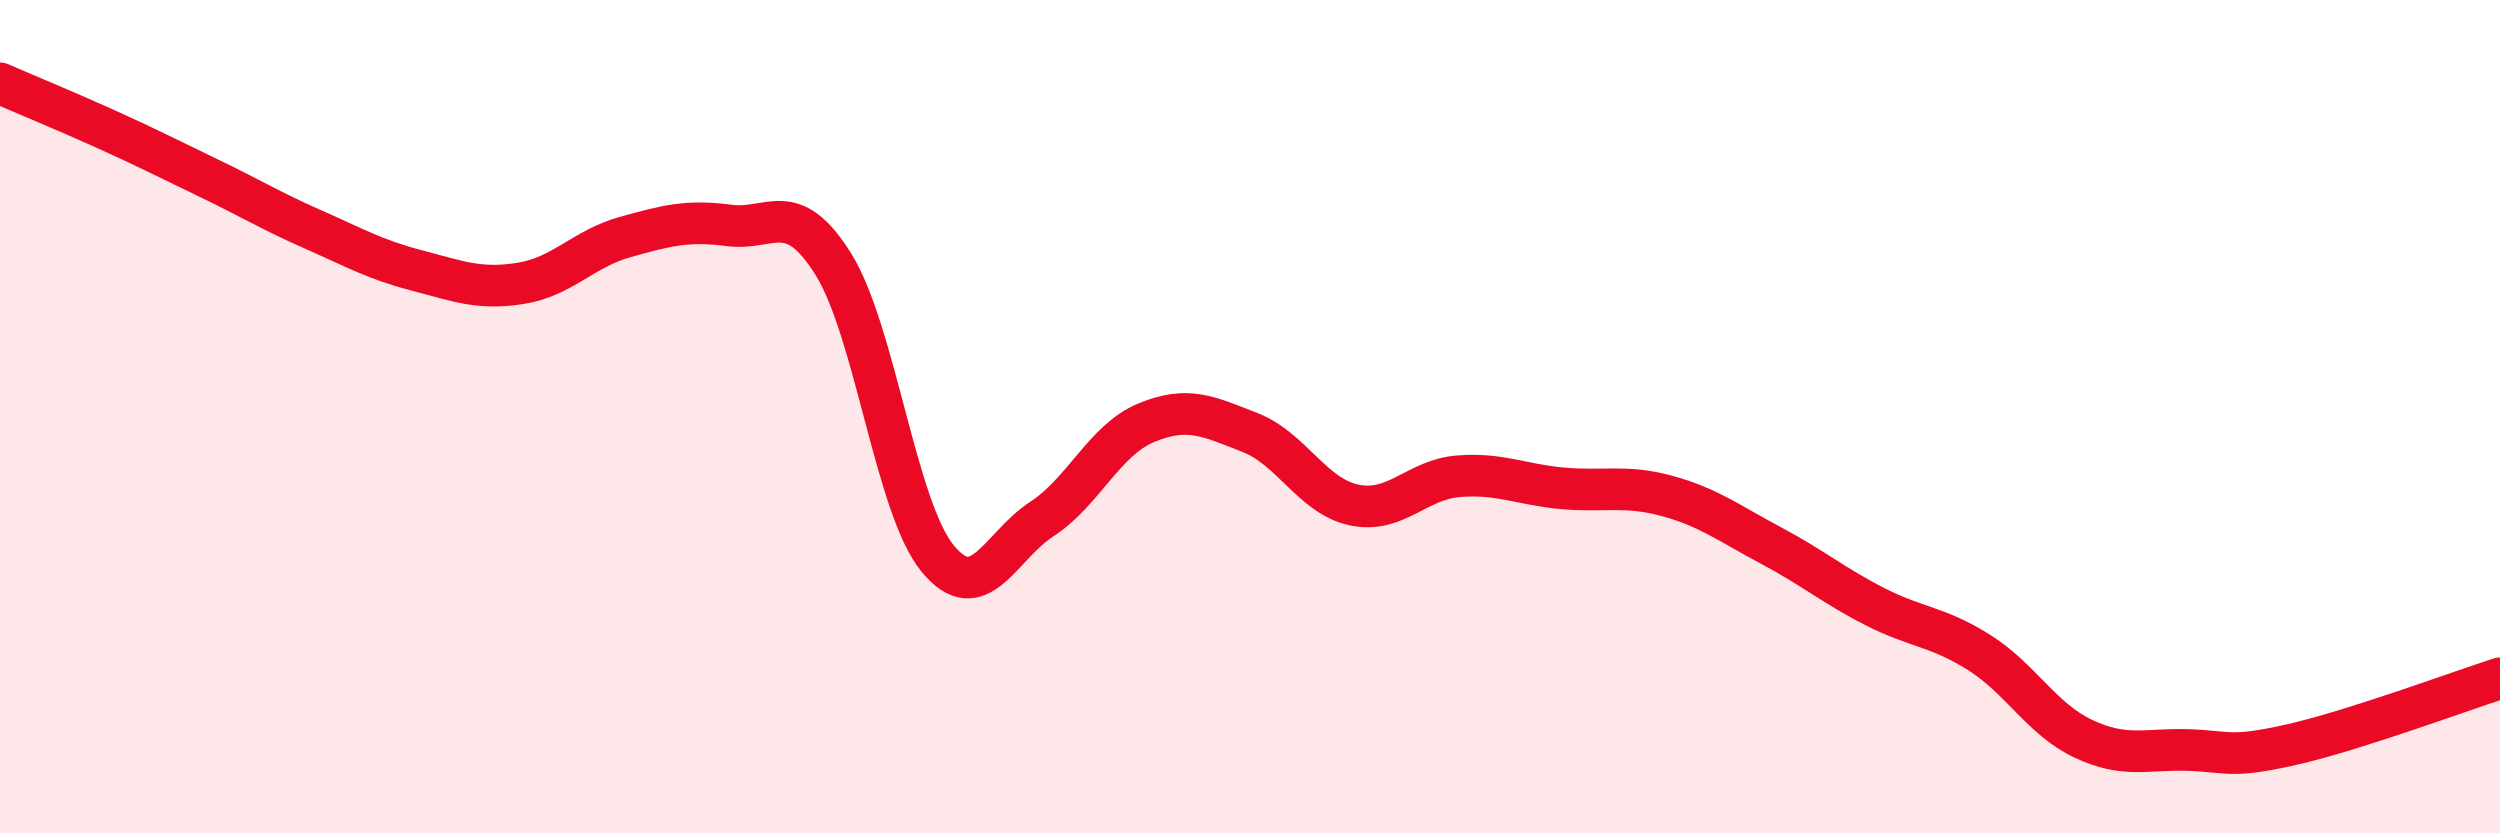
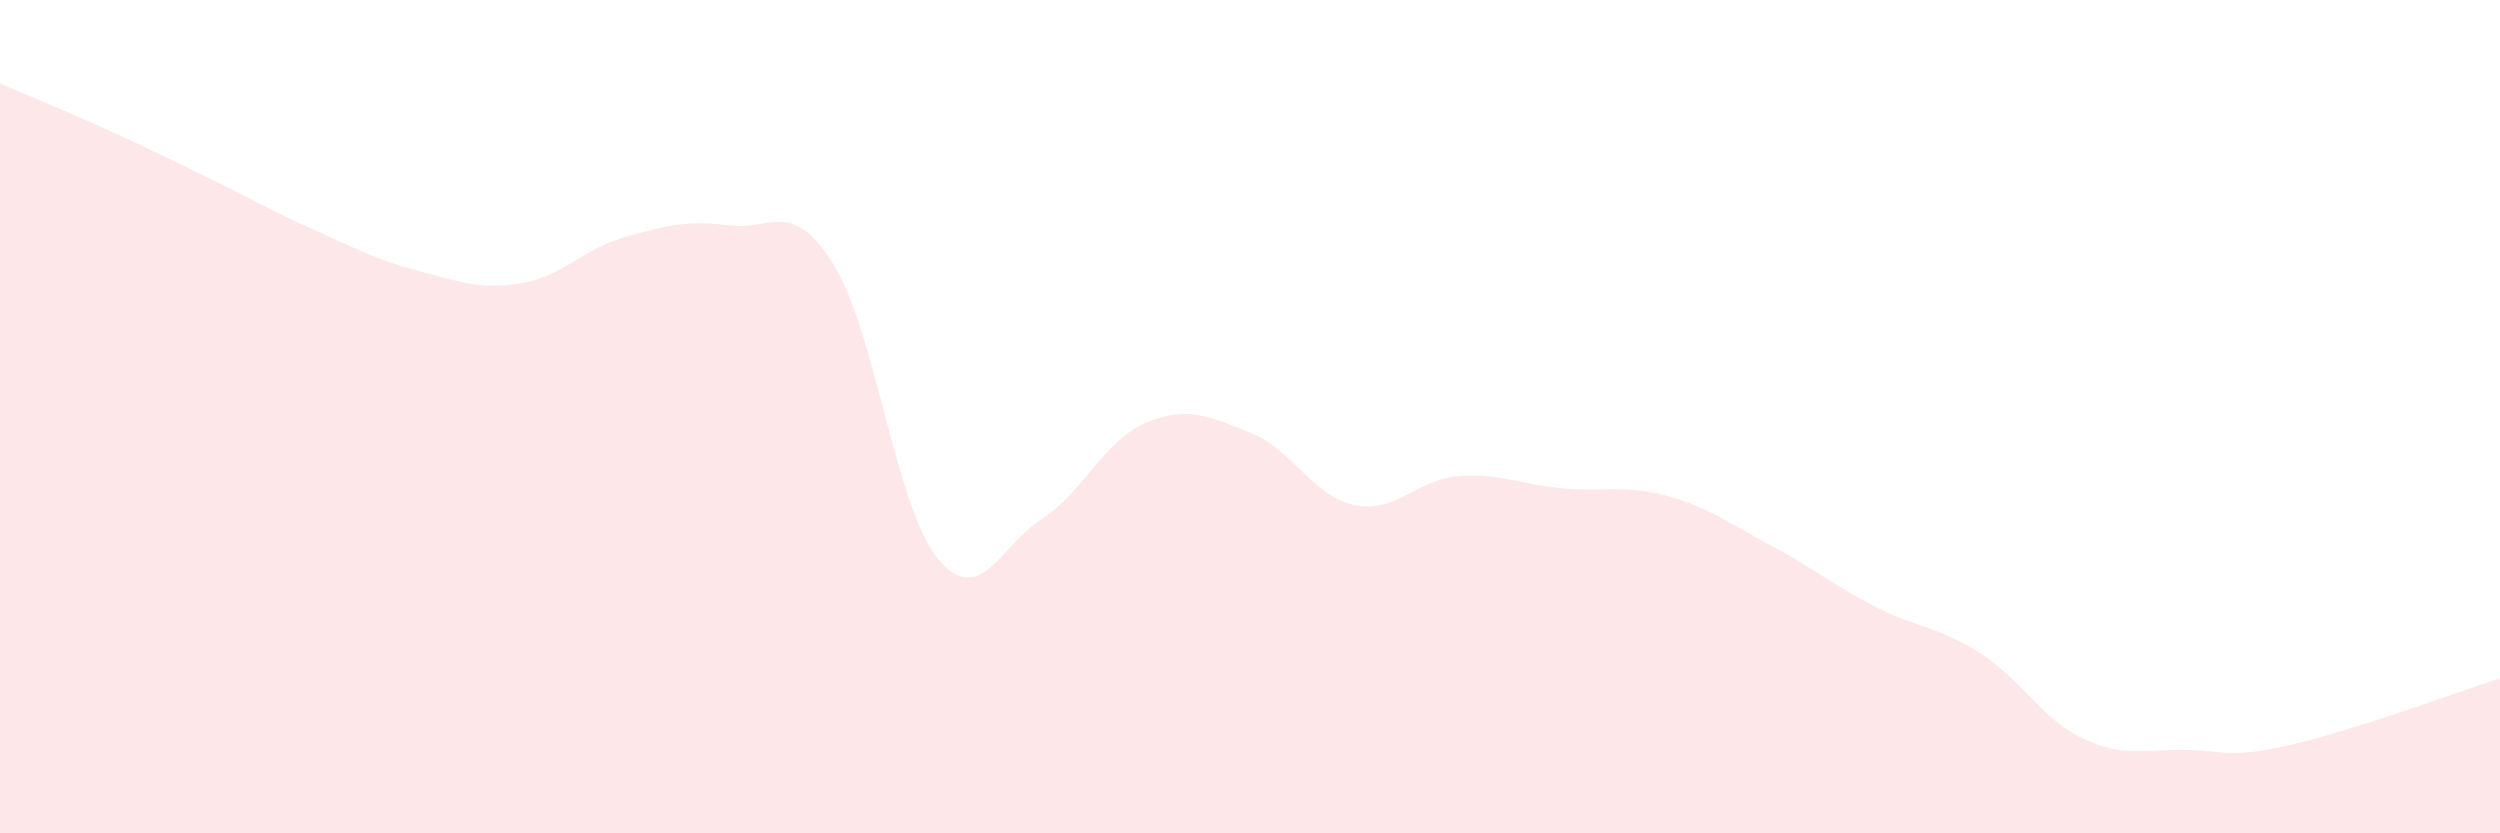
<svg xmlns="http://www.w3.org/2000/svg" width="60" height="20" viewBox="0 0 60 20">
  <path d="M 0,2 C 0.5,2.22 1.5,2.63 2.5,3.08 C 3.5,3.53 4,3.79 5,4.27 C 6,4.75 6.5,5.06 7.5,5.5 C 8.5,5.94 9,6.23 10,6.49 C 11,6.75 11.5,6.96 12.5,6.8 C 13.5,6.64 14,5.97 15,5.69 C 16,5.41 16.5,5.28 17.5,5.41 C 18.5,5.54 19,4.74 20,6.34 C 21,7.94 21.5,12.18 22.5,13.4 C 23.5,14.62 24,13.11 25,12.46 C 26,11.81 26.5,10.57 27.5,10.15 C 28.5,9.73 29,9.99 30,10.38 C 31,10.77 31.5,11.91 32.5,12.12 C 33.5,12.33 34,11.51 35,11.43 C 36,11.35 36.5,11.63 37.5,11.72 C 38.5,11.81 39,11.63 40,11.9 C 41,12.17 41.5,12.56 42.5,13.09 C 43.5,13.62 44,14.05 45,14.56 C 46,15.07 46.5,15.03 47.5,15.66 C 48.5,16.29 49,17.26 50,17.73 C 51,18.2 51.5,17.97 52.5,18 C 53.5,18.03 53.5,18.21 55,17.87 C 56.5,17.53 59,16.6 60,16.28L60 20L0 20Z" fill="#EB0A25" opacity="0.1" stroke-linecap="round" stroke-linejoin="round" />
-   <path d="M 0,2 C 0.5,2.22 1.5,2.63 2.5,3.08 C 3.5,3.53 4,3.79 5,4.27 C 6,4.75 6.5,5.06 7.5,5.5 C 8.5,5.94 9,6.23 10,6.49 C 11,6.75 11.5,6.96 12.5,6.8 C 13.5,6.64 14,5.97 15,5.69 C 16,5.41 16.5,5.28 17.5,5.41 C 18.5,5.54 19,4.74 20,6.34 C 21,7.94 21.5,12.18 22.5,13.4 C 23.5,14.62 24,13.11 25,12.46 C 26,11.81 26.5,10.57 27.5,10.15 C 28.5,9.73 29,9.99 30,10.38 C 31,10.77 31.5,11.91 32.5,12.12 C 33.5,12.33 34,11.51 35,11.43 C 36,11.35 36.5,11.63 37.5,11.72 C 38.5,11.81 39,11.63 40,11.9 C 41,12.17 41.5,12.56 42.5,13.09 C 43.5,13.62 44,14.05 45,14.56 C 46,15.07 46.5,15.03 47.5,15.66 C 48.5,16.29 49,17.26 50,17.73 C 51,18.2 51.5,17.97 52.5,18 C 53.5,18.03 53.5,18.21 55,17.87 C 56.5,17.53 59,16.6 60,16.28" stroke="#EB0A25" stroke-width="1" fill="none" stroke-linecap="round" stroke-linejoin="round" />
</svg>